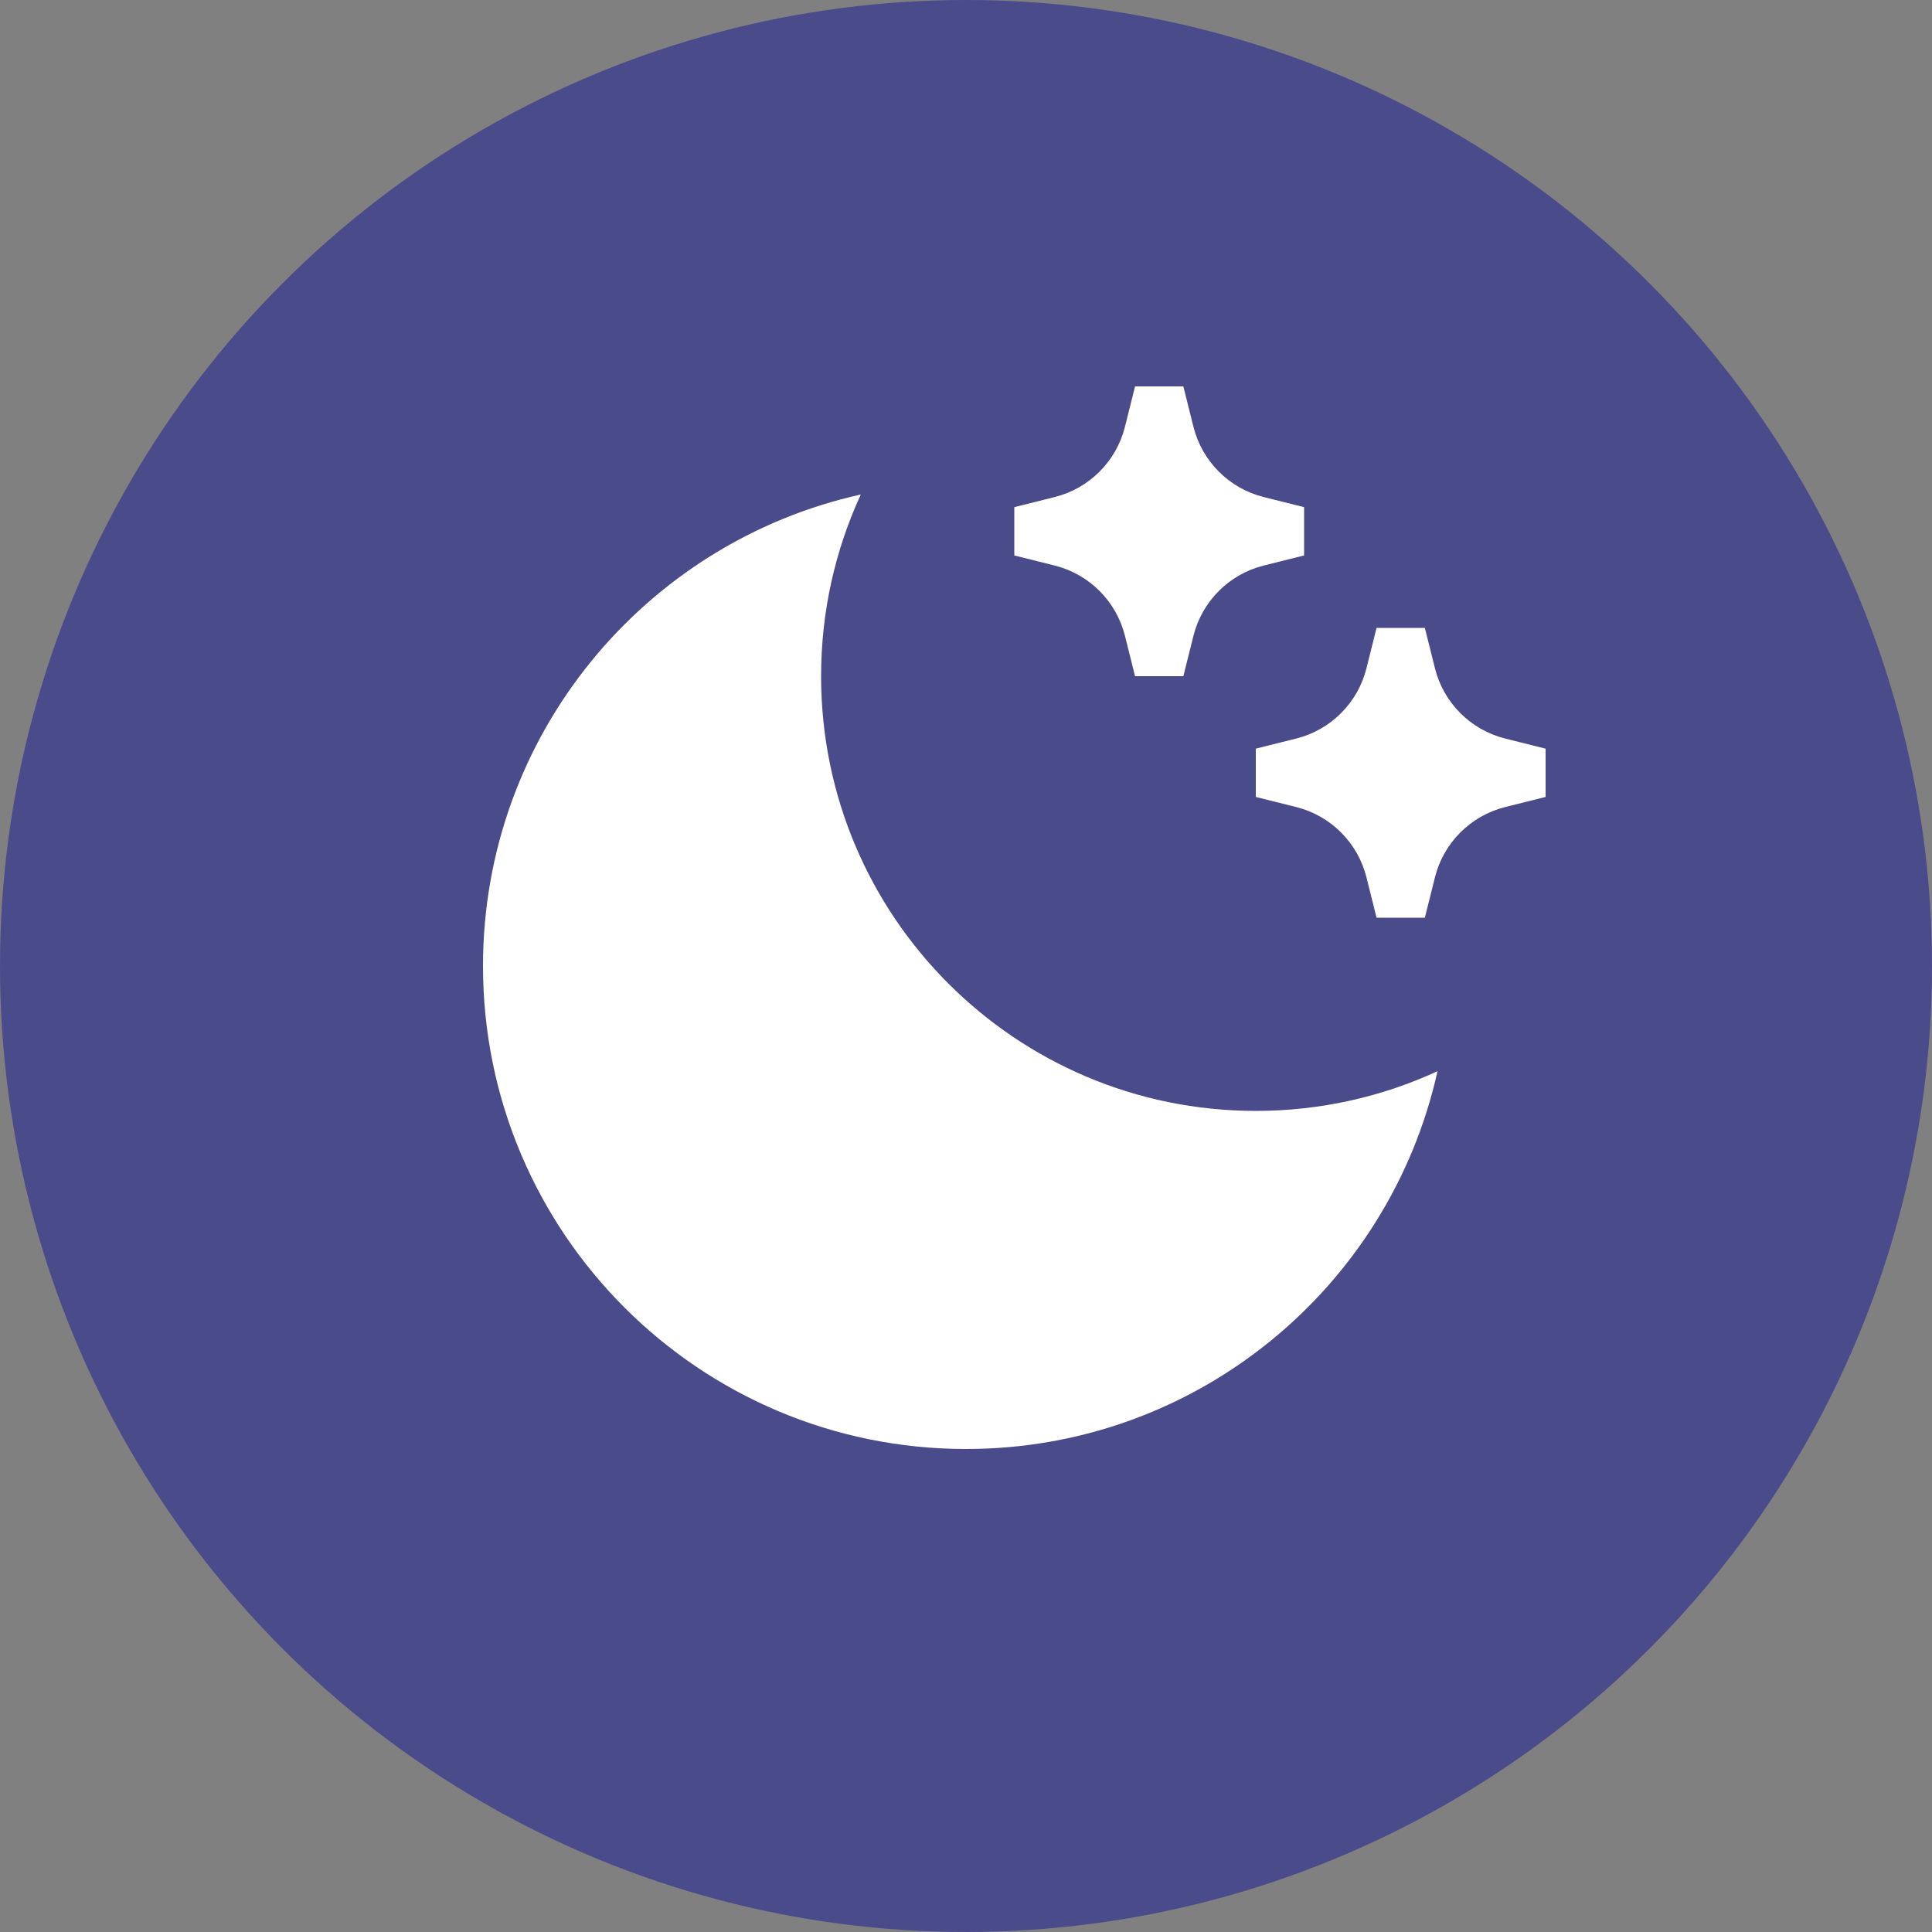
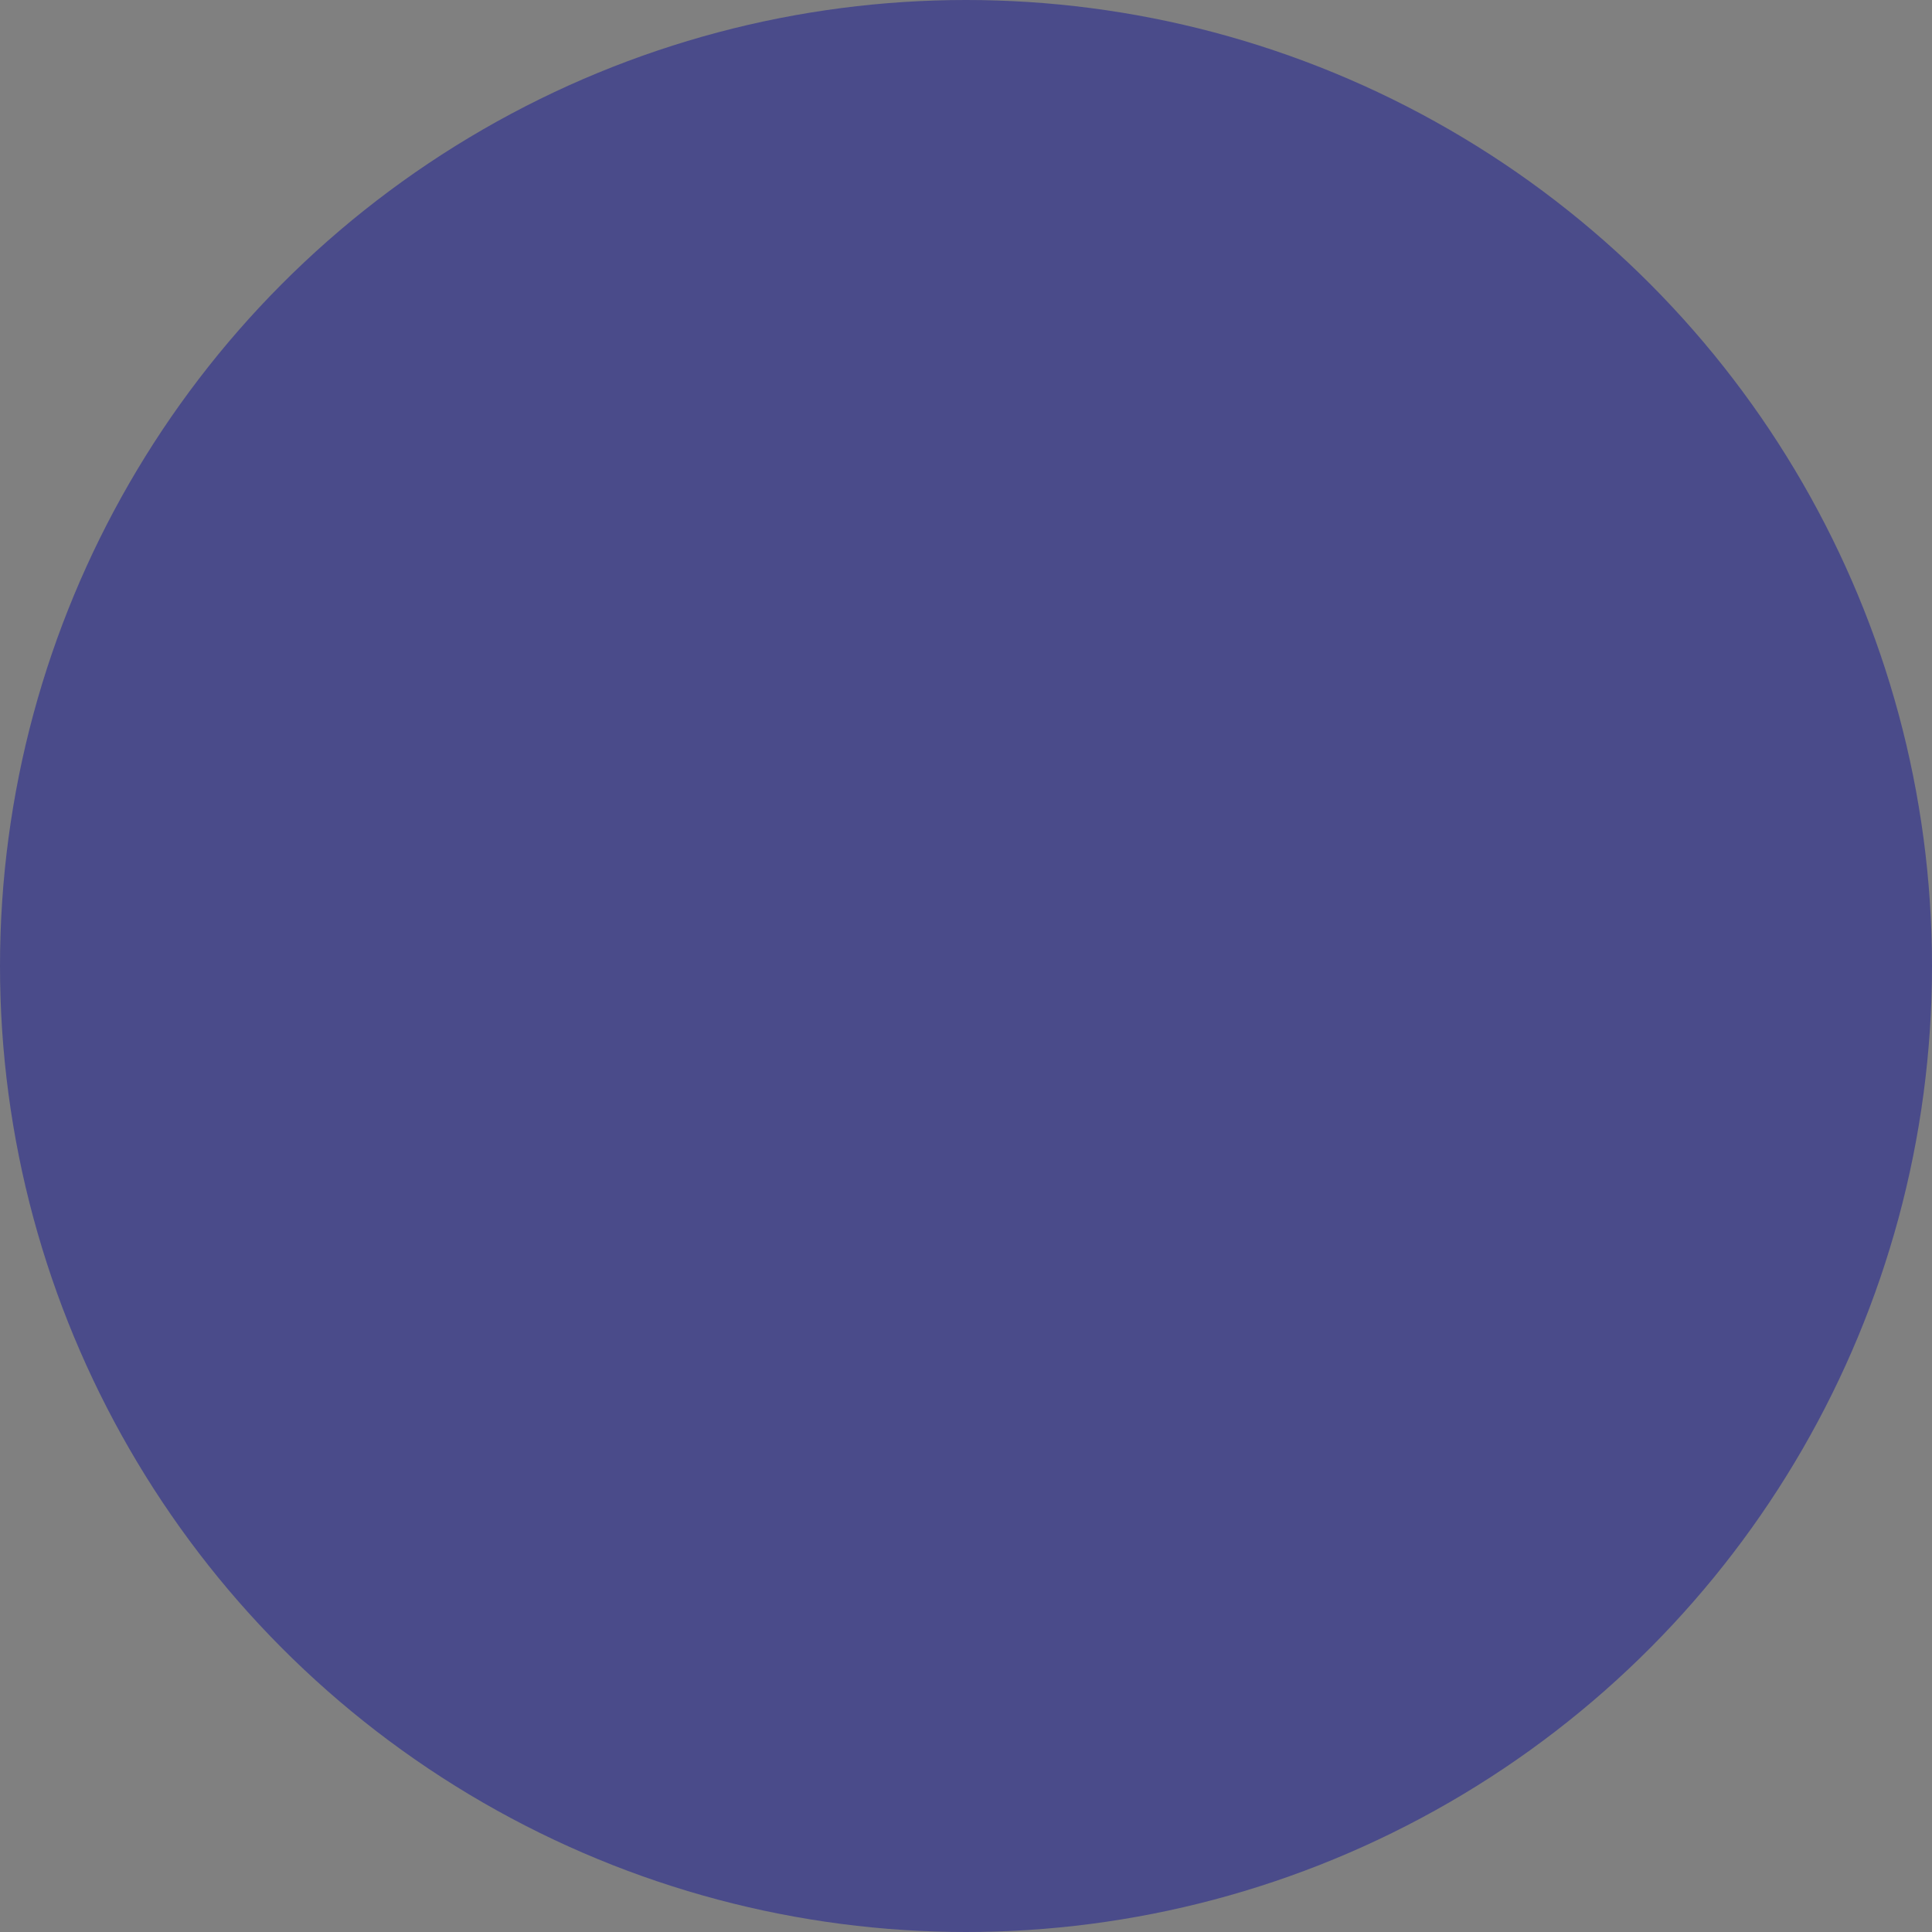
<svg xmlns="http://www.w3.org/2000/svg" fill="none" version="1.1" width="40" height="40" viewBox="0 0 40 40">
  <rect x="0" y="0" width="40" height="40" fill="#808080" stroke="none" />
  <g>
    <g>
      <ellipse cx="20" cy="20" rx="20" ry="20" fill="#4A4B8A" fill-opacity="1" />
    </g>
    <g>
-       <path d="M17.822,10.238C17.294,11.383,17,12.657,17,14C17,18.971,21.029,23,26,23C27.343,23,28.617,22.706,29.762,22.178C28.768,26.654,24.775,30,20,30C14.477,30,10,25.523,10,20C10,15.225,13.346,11.232,17.822,10.238ZM26.164,10.291L27,10.5L27,11.5L26.164,11.709C25.448,11.888,24.888,12.448,24.709,13.164L24.5,14L23.5,14L23.291,13.164C23.112,12.448,22.552,11.888,21.836,11.709L21,11.5L21,10.5L21.836,10.291C22.552,10.112,23.112,9.552,23.291,8.836L23.5,8L24.5,8L24.709,8.836C24.888,9.552,25.448,10.112,26.164,10.291ZM31.164,15.291L32,15.5L32,16.5L31.164,16.709C30.448,16.888,29.888,17.448,29.709,18.164L29.5,19L28.5,19L28.291,18.164C28.112,17.448,27.552,16.888,26.836,16.709L26,16.5L26,15.5L26.836,15.291C27.552,15.112,28.112,14.552,28.291,13.836L28.5,13L29.5,13L29.709,13.836C29.888,14.552,30.448,15.112,31.164,15.291Z" fill="#FFFFFF" fill-opacity="1" style="mix-blend-mode:passthrough" />
-     </g>
+       </g>
  </g>
</svg>